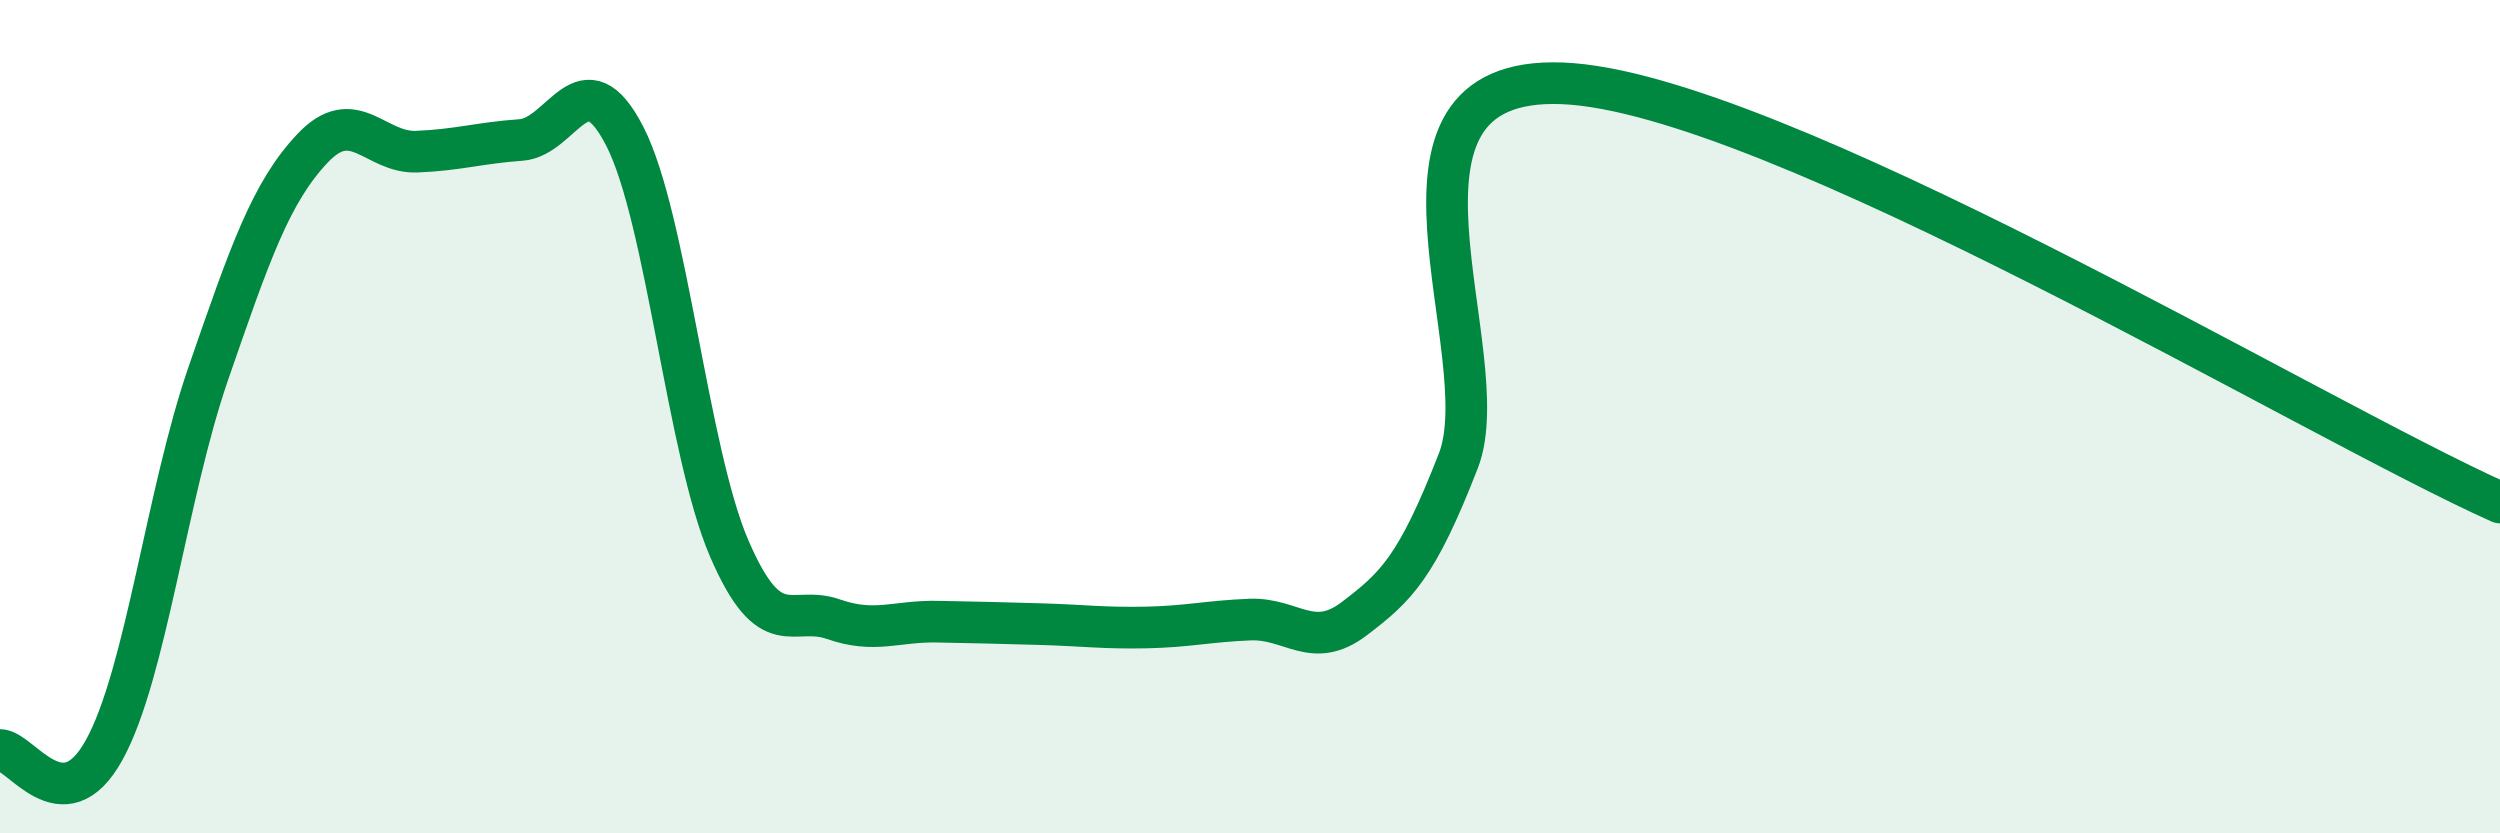
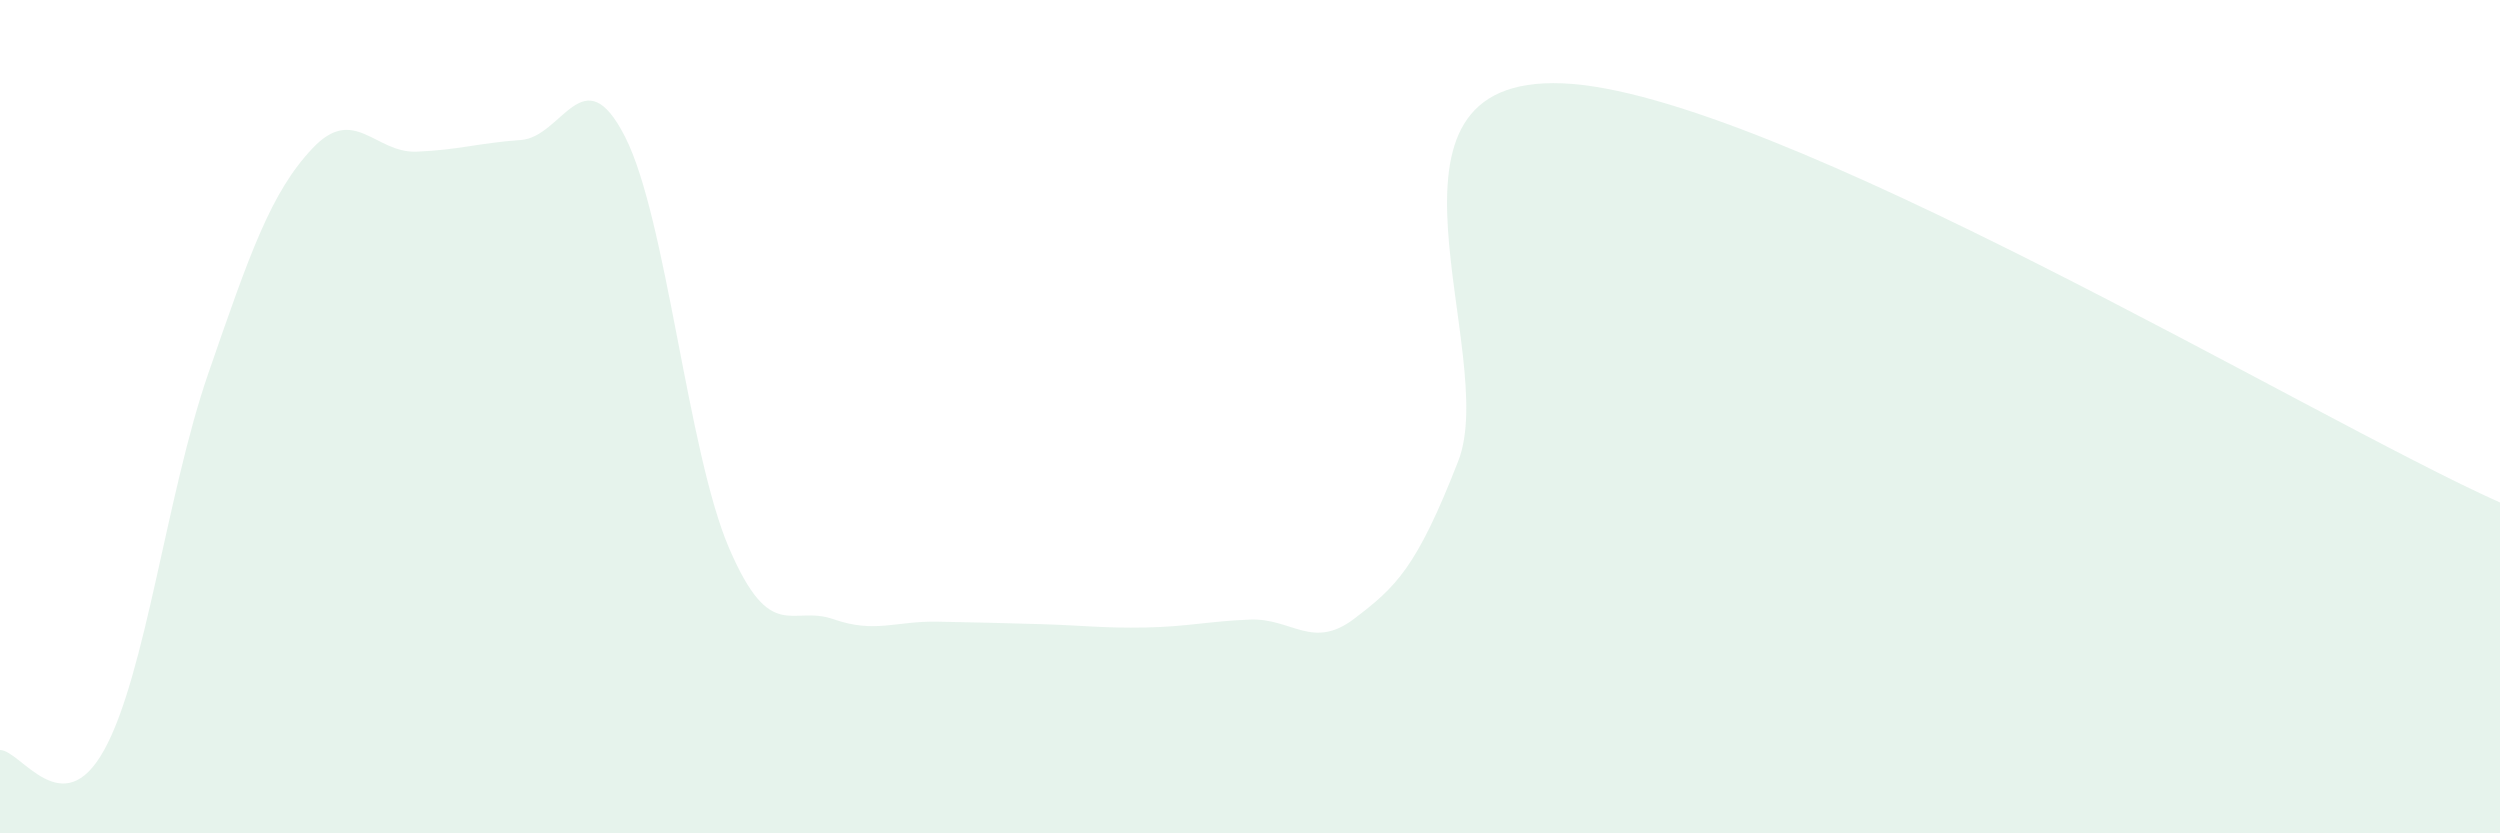
<svg xmlns="http://www.w3.org/2000/svg" width="60" height="20" viewBox="0 0 60 20">
  <path d="M 0,18 C 0.5,18 1.5,19.81 2.5,18 C 3.5,16.19 4,11.85 5,8.96 C 6,6.07 6.5,4.62 7.5,3.56 C 8.5,2.5 9,3.68 10,3.64 C 11,3.6 11.5,3.43 12.5,3.36 C 13.5,3.29 14,1.32 15,3.28 C 16,5.24 16.5,10.84 17.5,13.16 C 18.5,15.48 19,14.51 20,14.86 C 21,15.21 21.5,14.9 22.5,14.92 C 23.5,14.94 24,14.95 25,14.98 C 26,15.01 26.5,15.08 27.5,15.06 C 28.5,15.04 29,14.91 30,14.87 C 31,14.83 31.5,15.61 32.5,14.85 C 33.5,14.09 34,13.63 35,11.06 C 36,8.49 32.5,1.8 37.5,2 C 42.5,2.2 55.5,10.05 60,12.06L60 20L0 20Z" fill="#008740" opacity="0.1" stroke-linecap="round" stroke-linejoin="round" />
-   <path d="M 0,18 C 0.5,18 1.5,19.81 2.5,18 C 3.5,16.19 4,11.85 5,8.96 C 6,6.07 6.5,4.62 7.5,3.56 C 8.5,2.5 9,3.68 10,3.64 C 11,3.6 11.5,3.43 12.5,3.36 C 13.5,3.29 14,1.32 15,3.28 C 16,5.24 16.5,10.84 17.5,13.16 C 18.5,15.48 19,14.51 20,14.86 C 21,15.21 21.5,14.9 22.5,14.92 C 23.5,14.94 24,14.95 25,14.98 C 26,15.01 26.5,15.08 27.5,15.06 C 28.5,15.04 29,14.91 30,14.87 C 31,14.83 31.5,15.61 32.5,14.85 C 33.5,14.09 34,13.63 35,11.06 C 36,8.49 32.5,1.8 37.5,2 C 42.5,2.2 55.5,10.05 60,12.06" stroke="#008740" stroke-width="1" fill="none" stroke-linecap="round" stroke-linejoin="round" />
</svg>